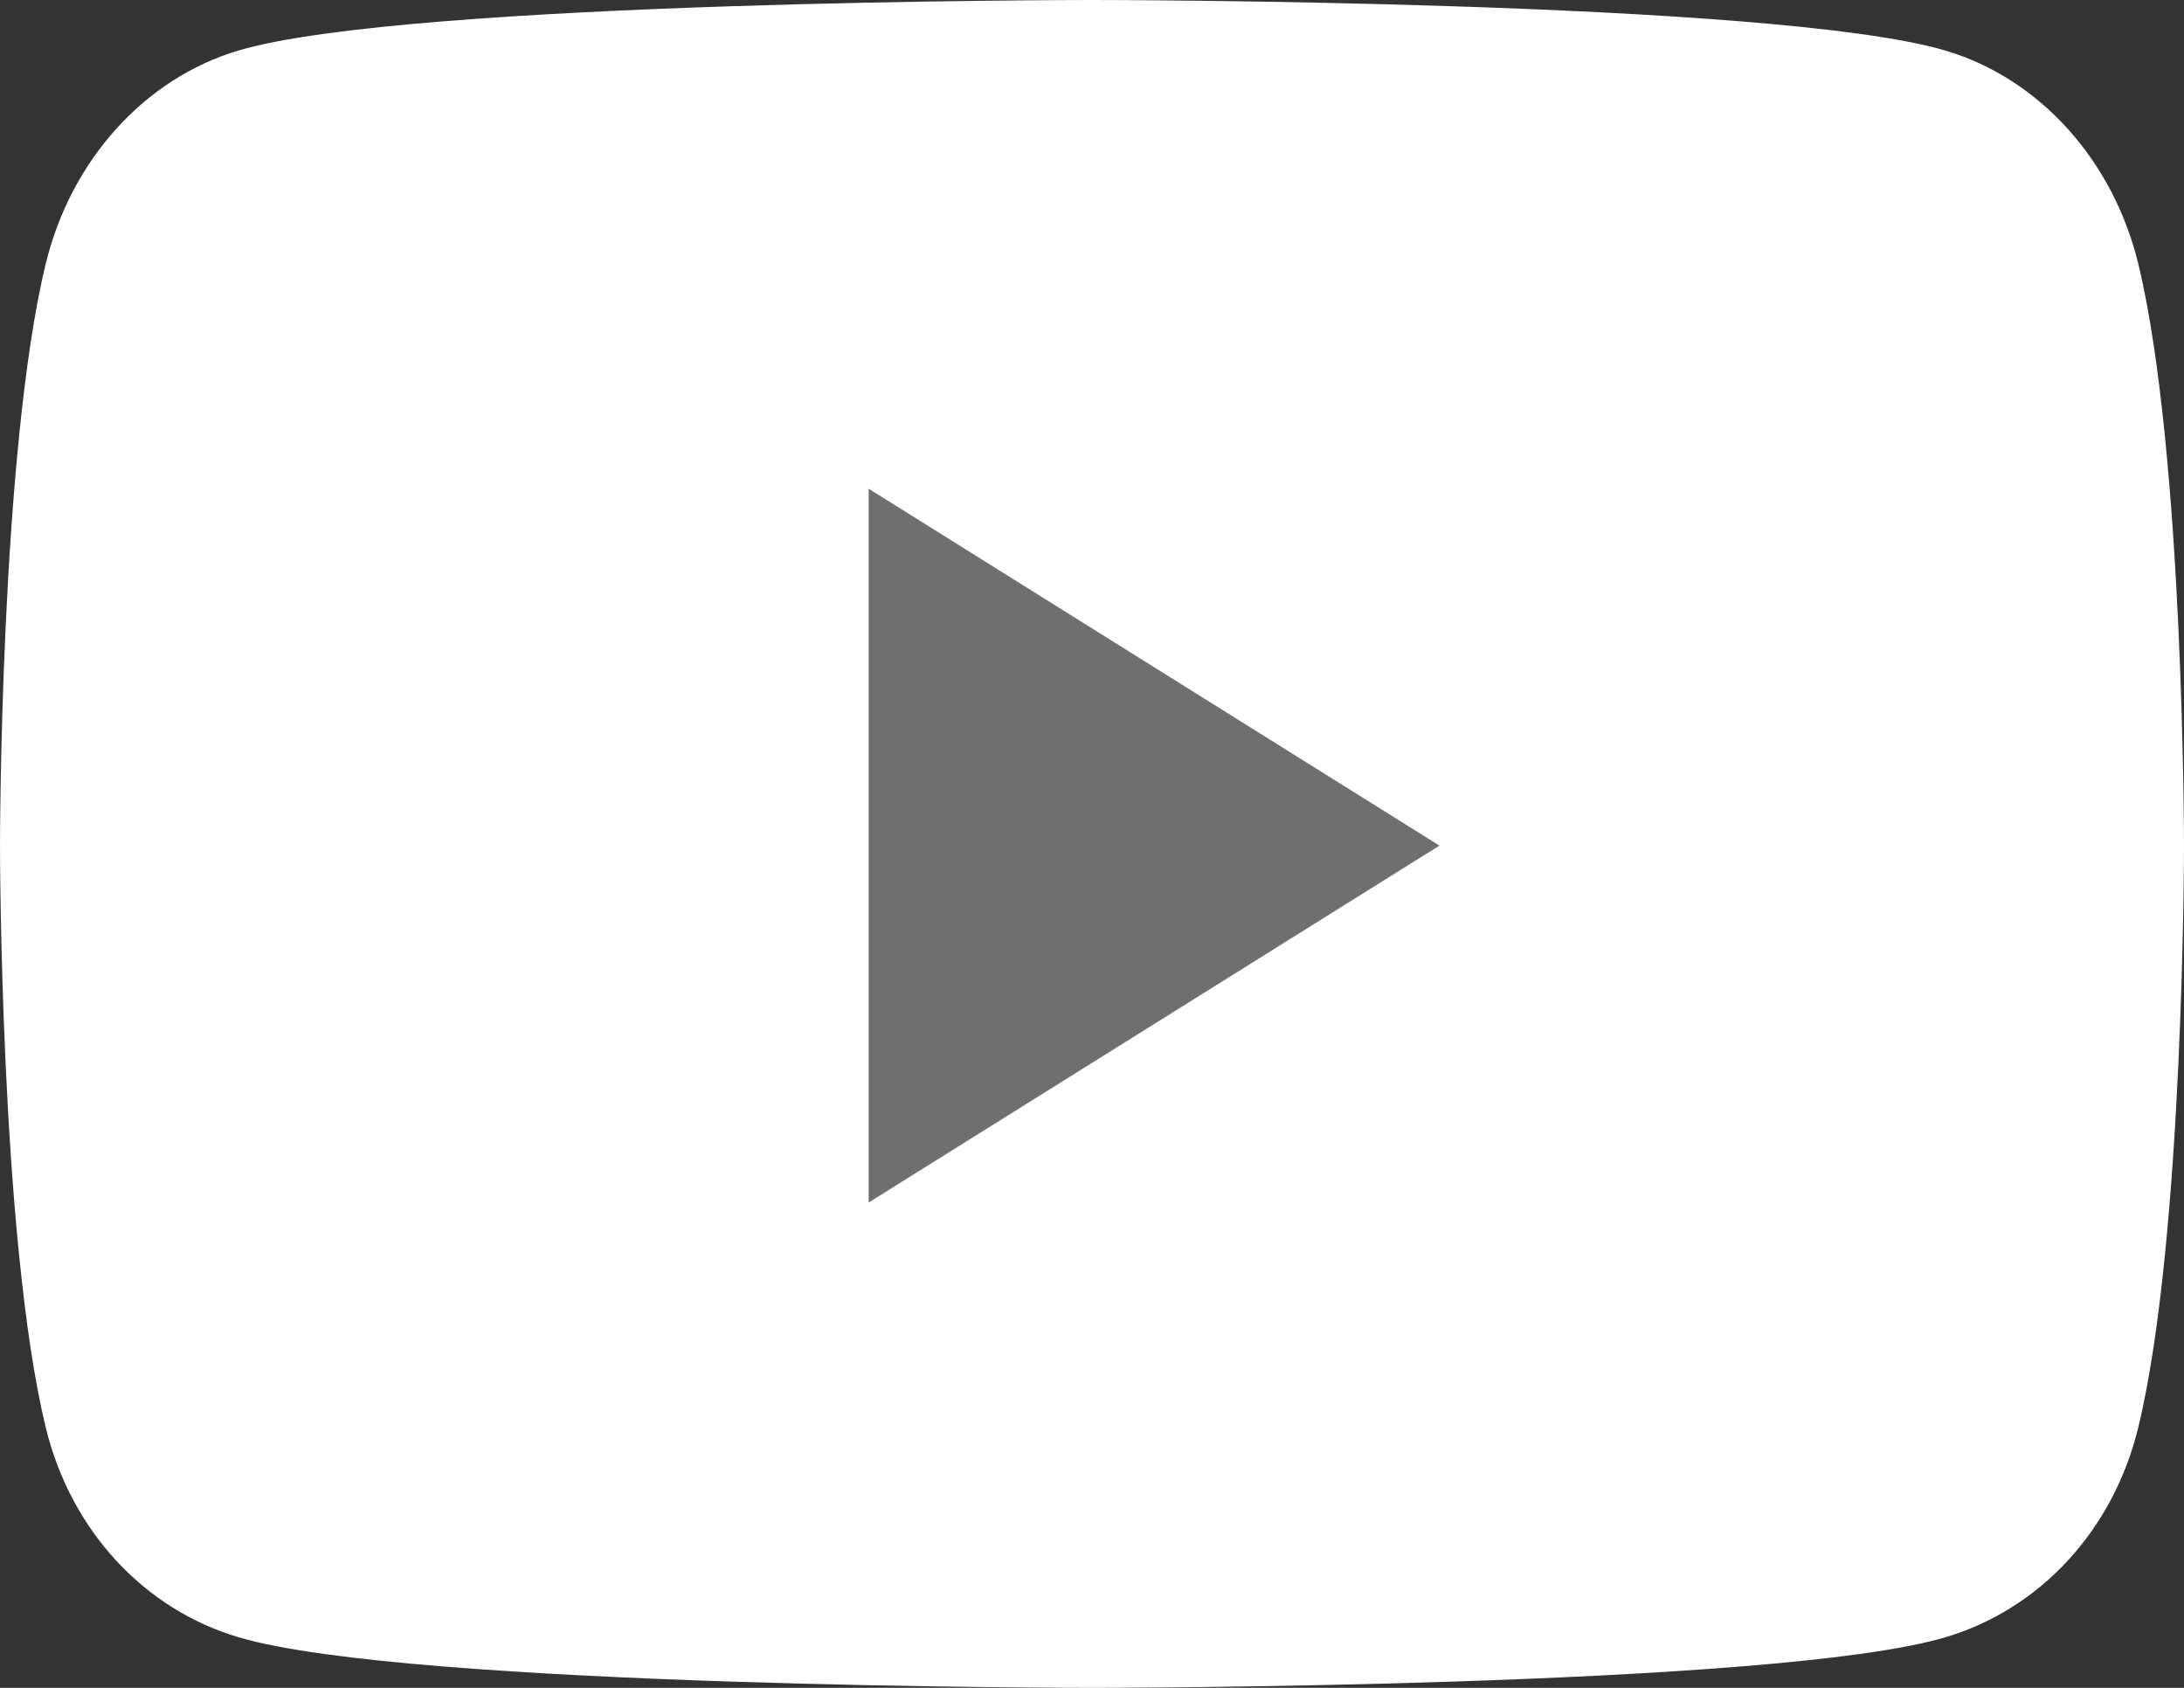
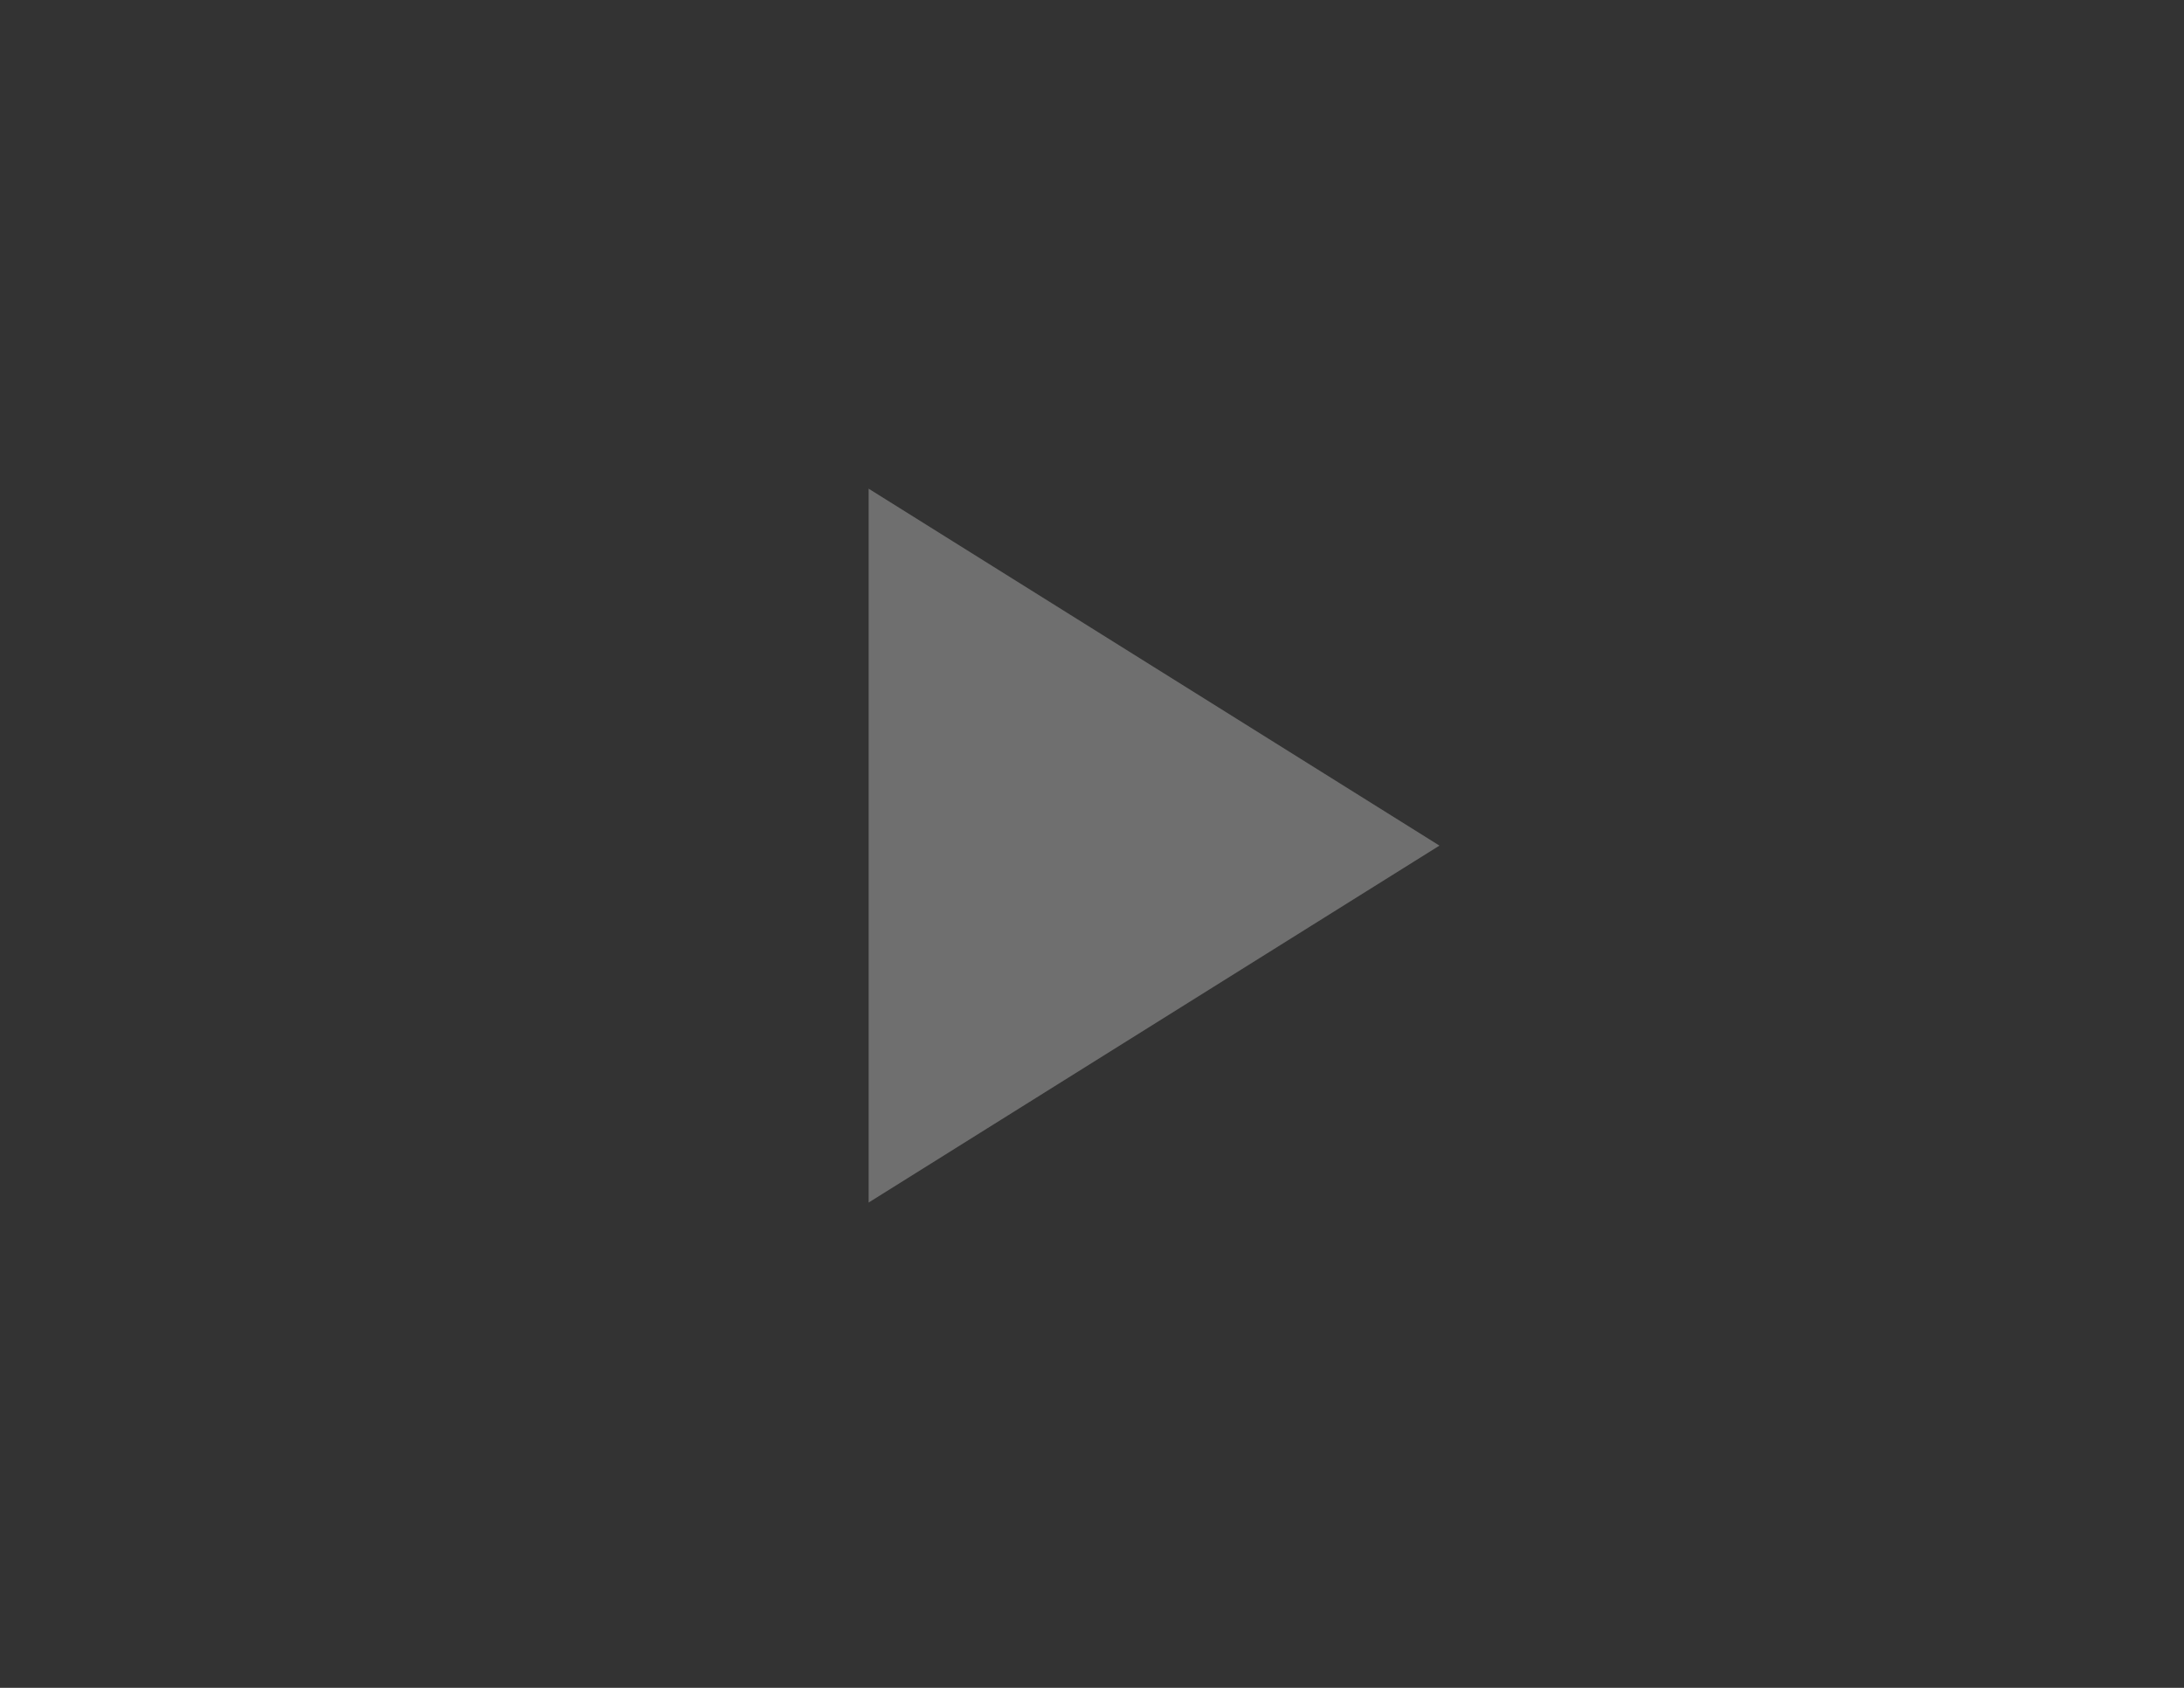
<svg xmlns="http://www.w3.org/2000/svg" width="22" height="17" viewBox="0 0 22 17" fill="none">
  <rect x="0" y="0" width="22" height="17" fill="#333333" stroke="none" />
-   <path d="M21.54 2.66C21.287 1.613 20.542 0.788 19.595 0.509C17.879 0 11 0 11 0C11 0 4.12 0 2.405 0.508C1.458 0.788 0.713 1.613 0.46 2.66C0 4.557 0 8.517 0 8.517C0 8.517 0 12.476 0.46 14.374C0.713 15.421 1.458 16.212 2.405 16.491C4.12 17 11 17 11 17C11 17 17.88 17 19.595 16.491C20.542 16.211 21.287 15.421 21.54 14.374C22 12.477 22 8.517 22 8.517C22 8.517 22 4.557 21.54 2.66V2.66Z" fill="white" />
  <path d="M8.75 12.112V4.922L14.5 8.517L8.75 12.112Z" fill="#6F6F6F" />
</svg>